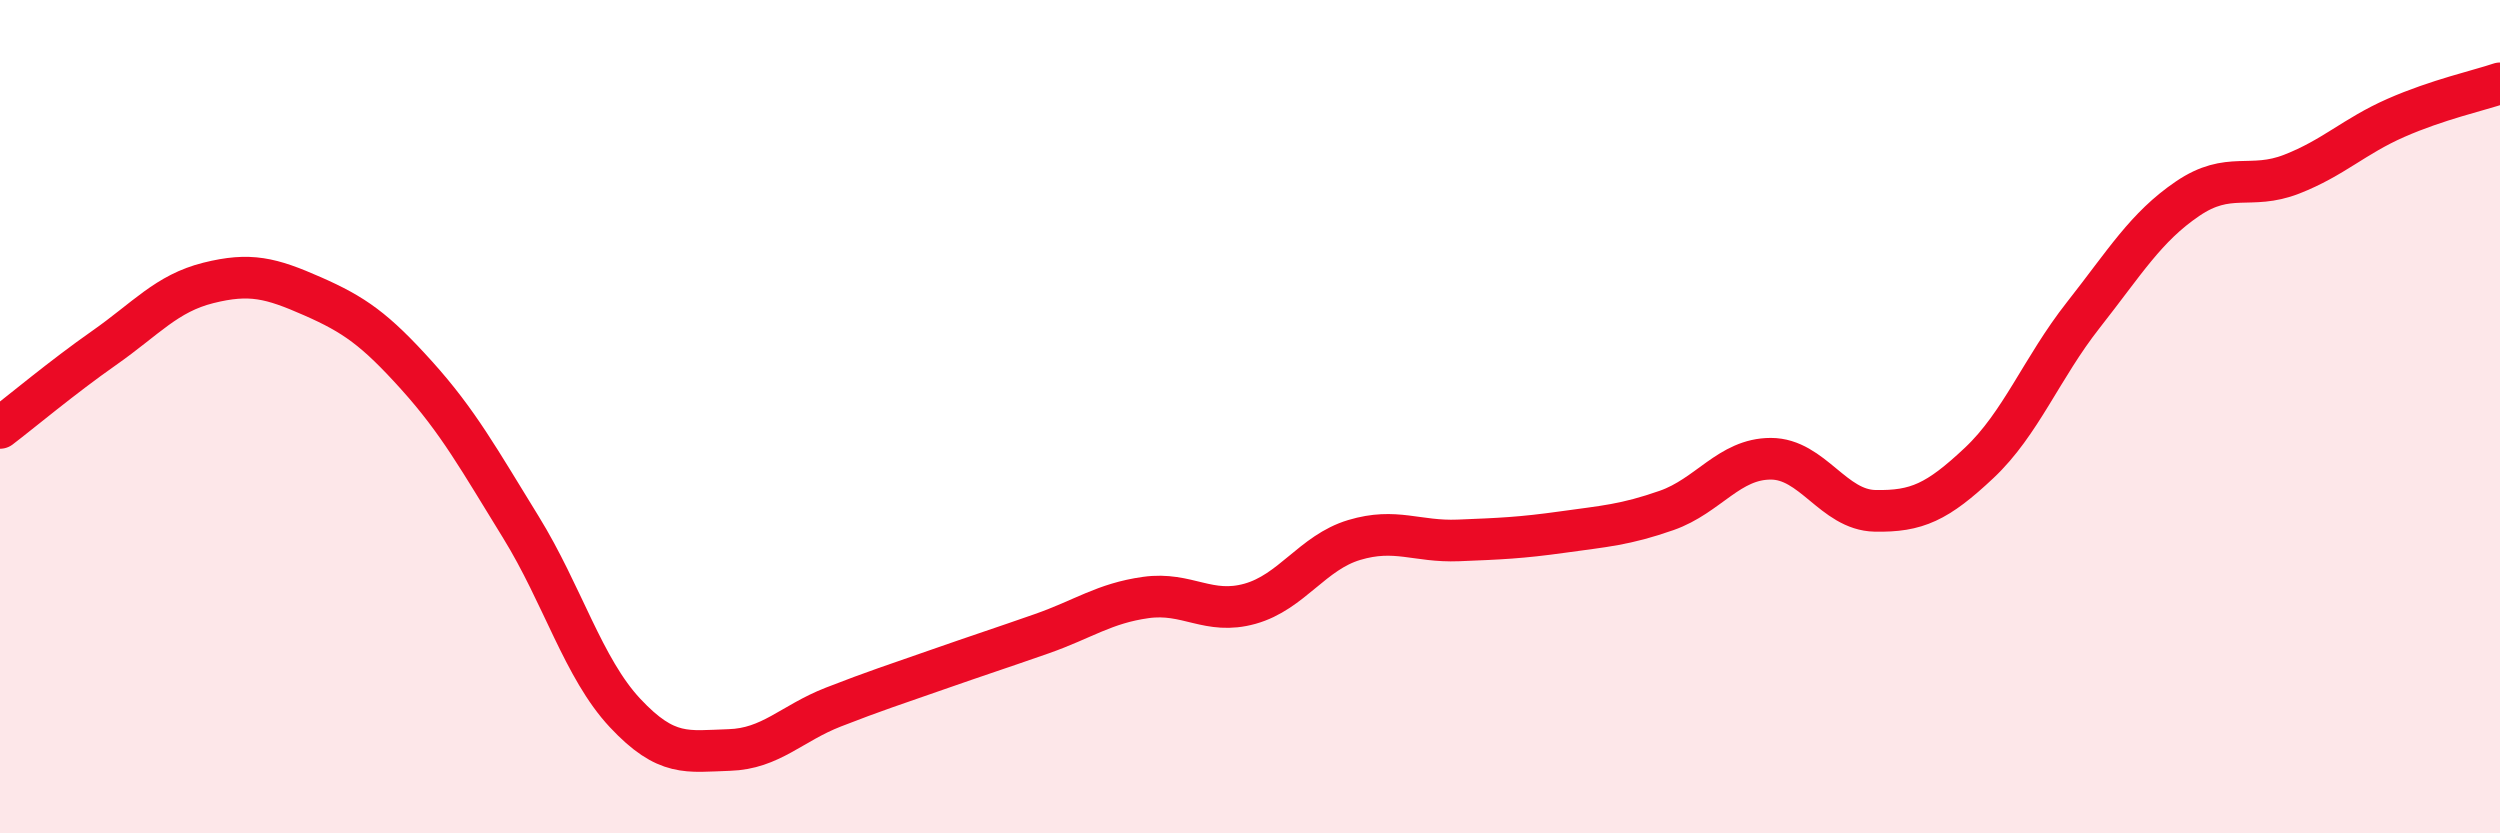
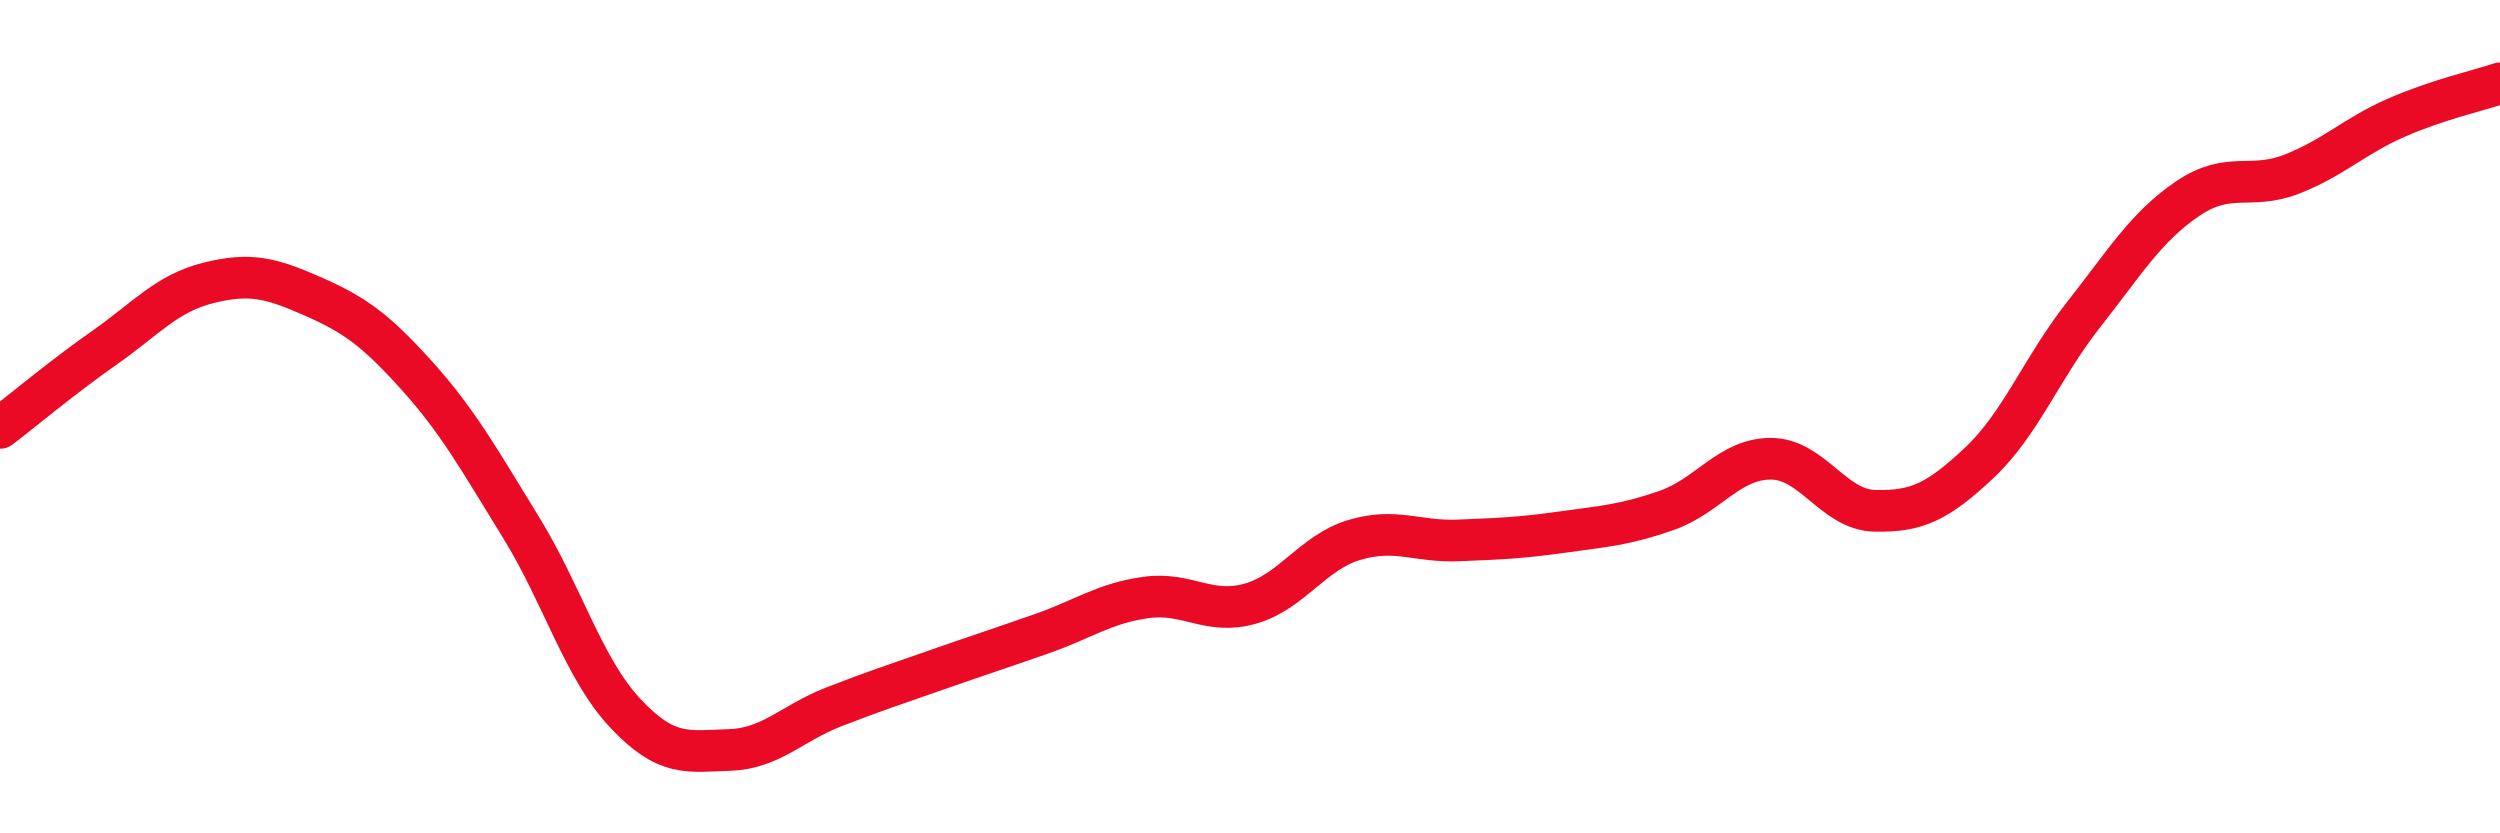
<svg xmlns="http://www.w3.org/2000/svg" width="60" height="20" viewBox="0 0 60 20">
-   <path d="M 0,10.27 C 0.5,9.89 1.5,9.05 2.5,8.35 C 3.5,7.65 4,7.04 5,6.79 C 6,6.54 6.5,6.67 7.5,7.11 C 8.5,7.55 9,7.9 10,9.01 C 11,10.12 11.5,11.03 12.5,12.65 C 13.5,14.27 14,16.04 15,17.11 C 16,18.18 16.5,18.03 17.5,18 C 18.5,17.97 19,17.36 20,16.97 C 21,16.58 21.5,16.42 22.5,16.07 C 23.5,15.72 24,15.56 25,15.21 C 26,14.86 26.5,14.48 27.5,14.34 C 28.5,14.2 29,14.77 30,14.49 C 31,14.21 31.5,13.26 32.5,12.96 C 33.5,12.66 34,13.01 35,12.97 C 36,12.93 36.5,12.91 37.5,12.77 C 38.5,12.63 39,12.6 40,12.25 C 41,11.9 41.5,11.01 42.5,11.01 C 43.5,11.01 44,12.24 45,12.26 C 46,12.28 46.5,12.05 47.5,11.11 C 48.5,10.17 49,8.83 50,7.56 C 51,6.29 51.5,5.45 52.5,4.77 C 53.5,4.09 54,4.57 55,4.18 C 56,3.79 56.5,3.27 57.5,2.83 C 58.5,2.39 59.5,2.17 60,2L60 20L0 20Z" fill="#EB0A25" opacity="0.1" stroke-linecap="round" stroke-linejoin="round" />
  <path d="M 0,10.27 C 0.5,9.89 1.5,9.05 2.5,8.35 C 3.5,7.65 4,7.04 5,6.79 C 6,6.54 6.5,6.67 7.5,7.11 C 8.5,7.55 9,7.9 10,9.01 C 11,10.12 11.5,11.03 12.5,12.65 C 13.5,14.27 14,16.04 15,17.11 C 16,18.18 16.5,18.03 17.5,18 C 18.5,17.97 19,17.36 20,16.97 C 21,16.58 21.5,16.42 22.5,16.07 C 23.5,15.72 24,15.56 25,15.21 C 26,14.86 26.5,14.48 27.5,14.34 C 28.5,14.2 29,14.77 30,14.49 C 31,14.21 31.5,13.26 32.5,12.96 C 33.5,12.66 34,13.01 35,12.97 C 36,12.93 36.5,12.91 37.5,12.77 C 38.5,12.63 39,12.6 40,12.25 C 41,11.9 41.5,11.01 42.5,11.01 C 43.5,11.01 44,12.24 45,12.26 C 46,12.28 46.5,12.05 47.5,11.11 C 48.5,10.17 49,8.83 50,7.56 C 51,6.29 51.5,5.45 52.5,4.77 C 53.5,4.09 54,4.57 55,4.18 C 56,3.79 56.5,3.27 57.5,2.83 C 58.5,2.39 59.5,2.17 60,2" stroke="#EB0A25" stroke-width="1" fill="none" stroke-linecap="round" stroke-linejoin="round" />
</svg>